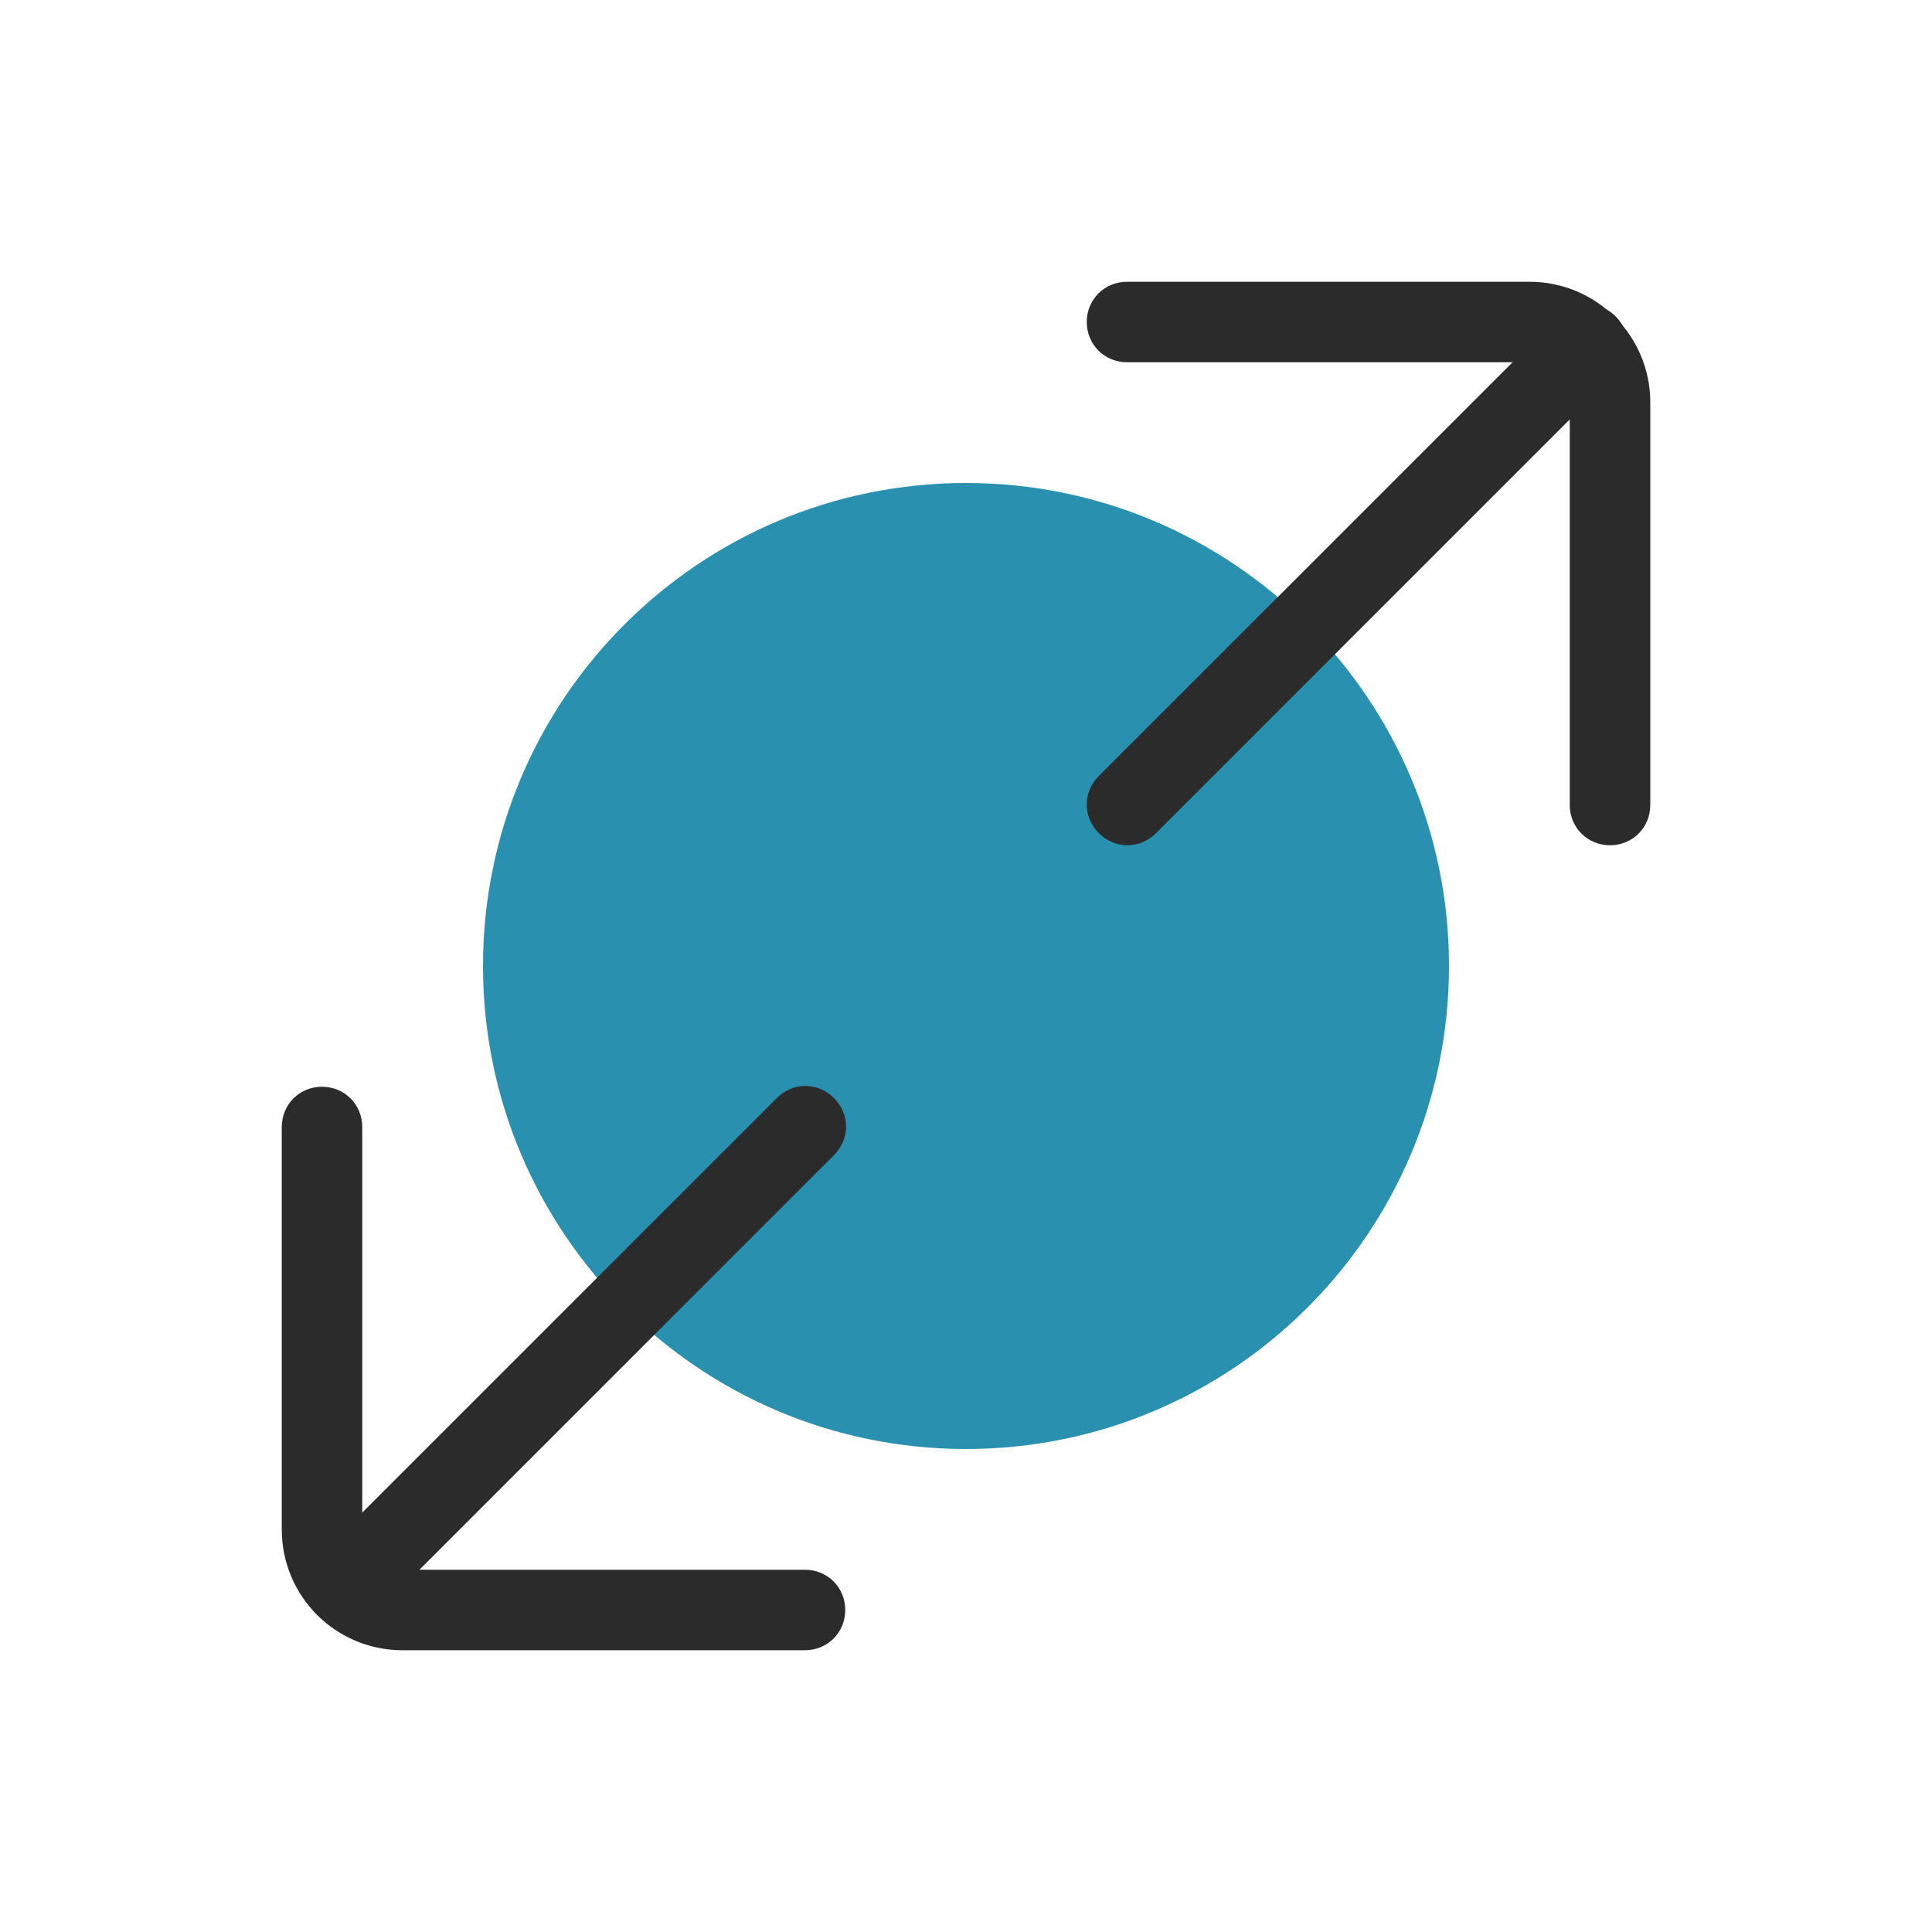
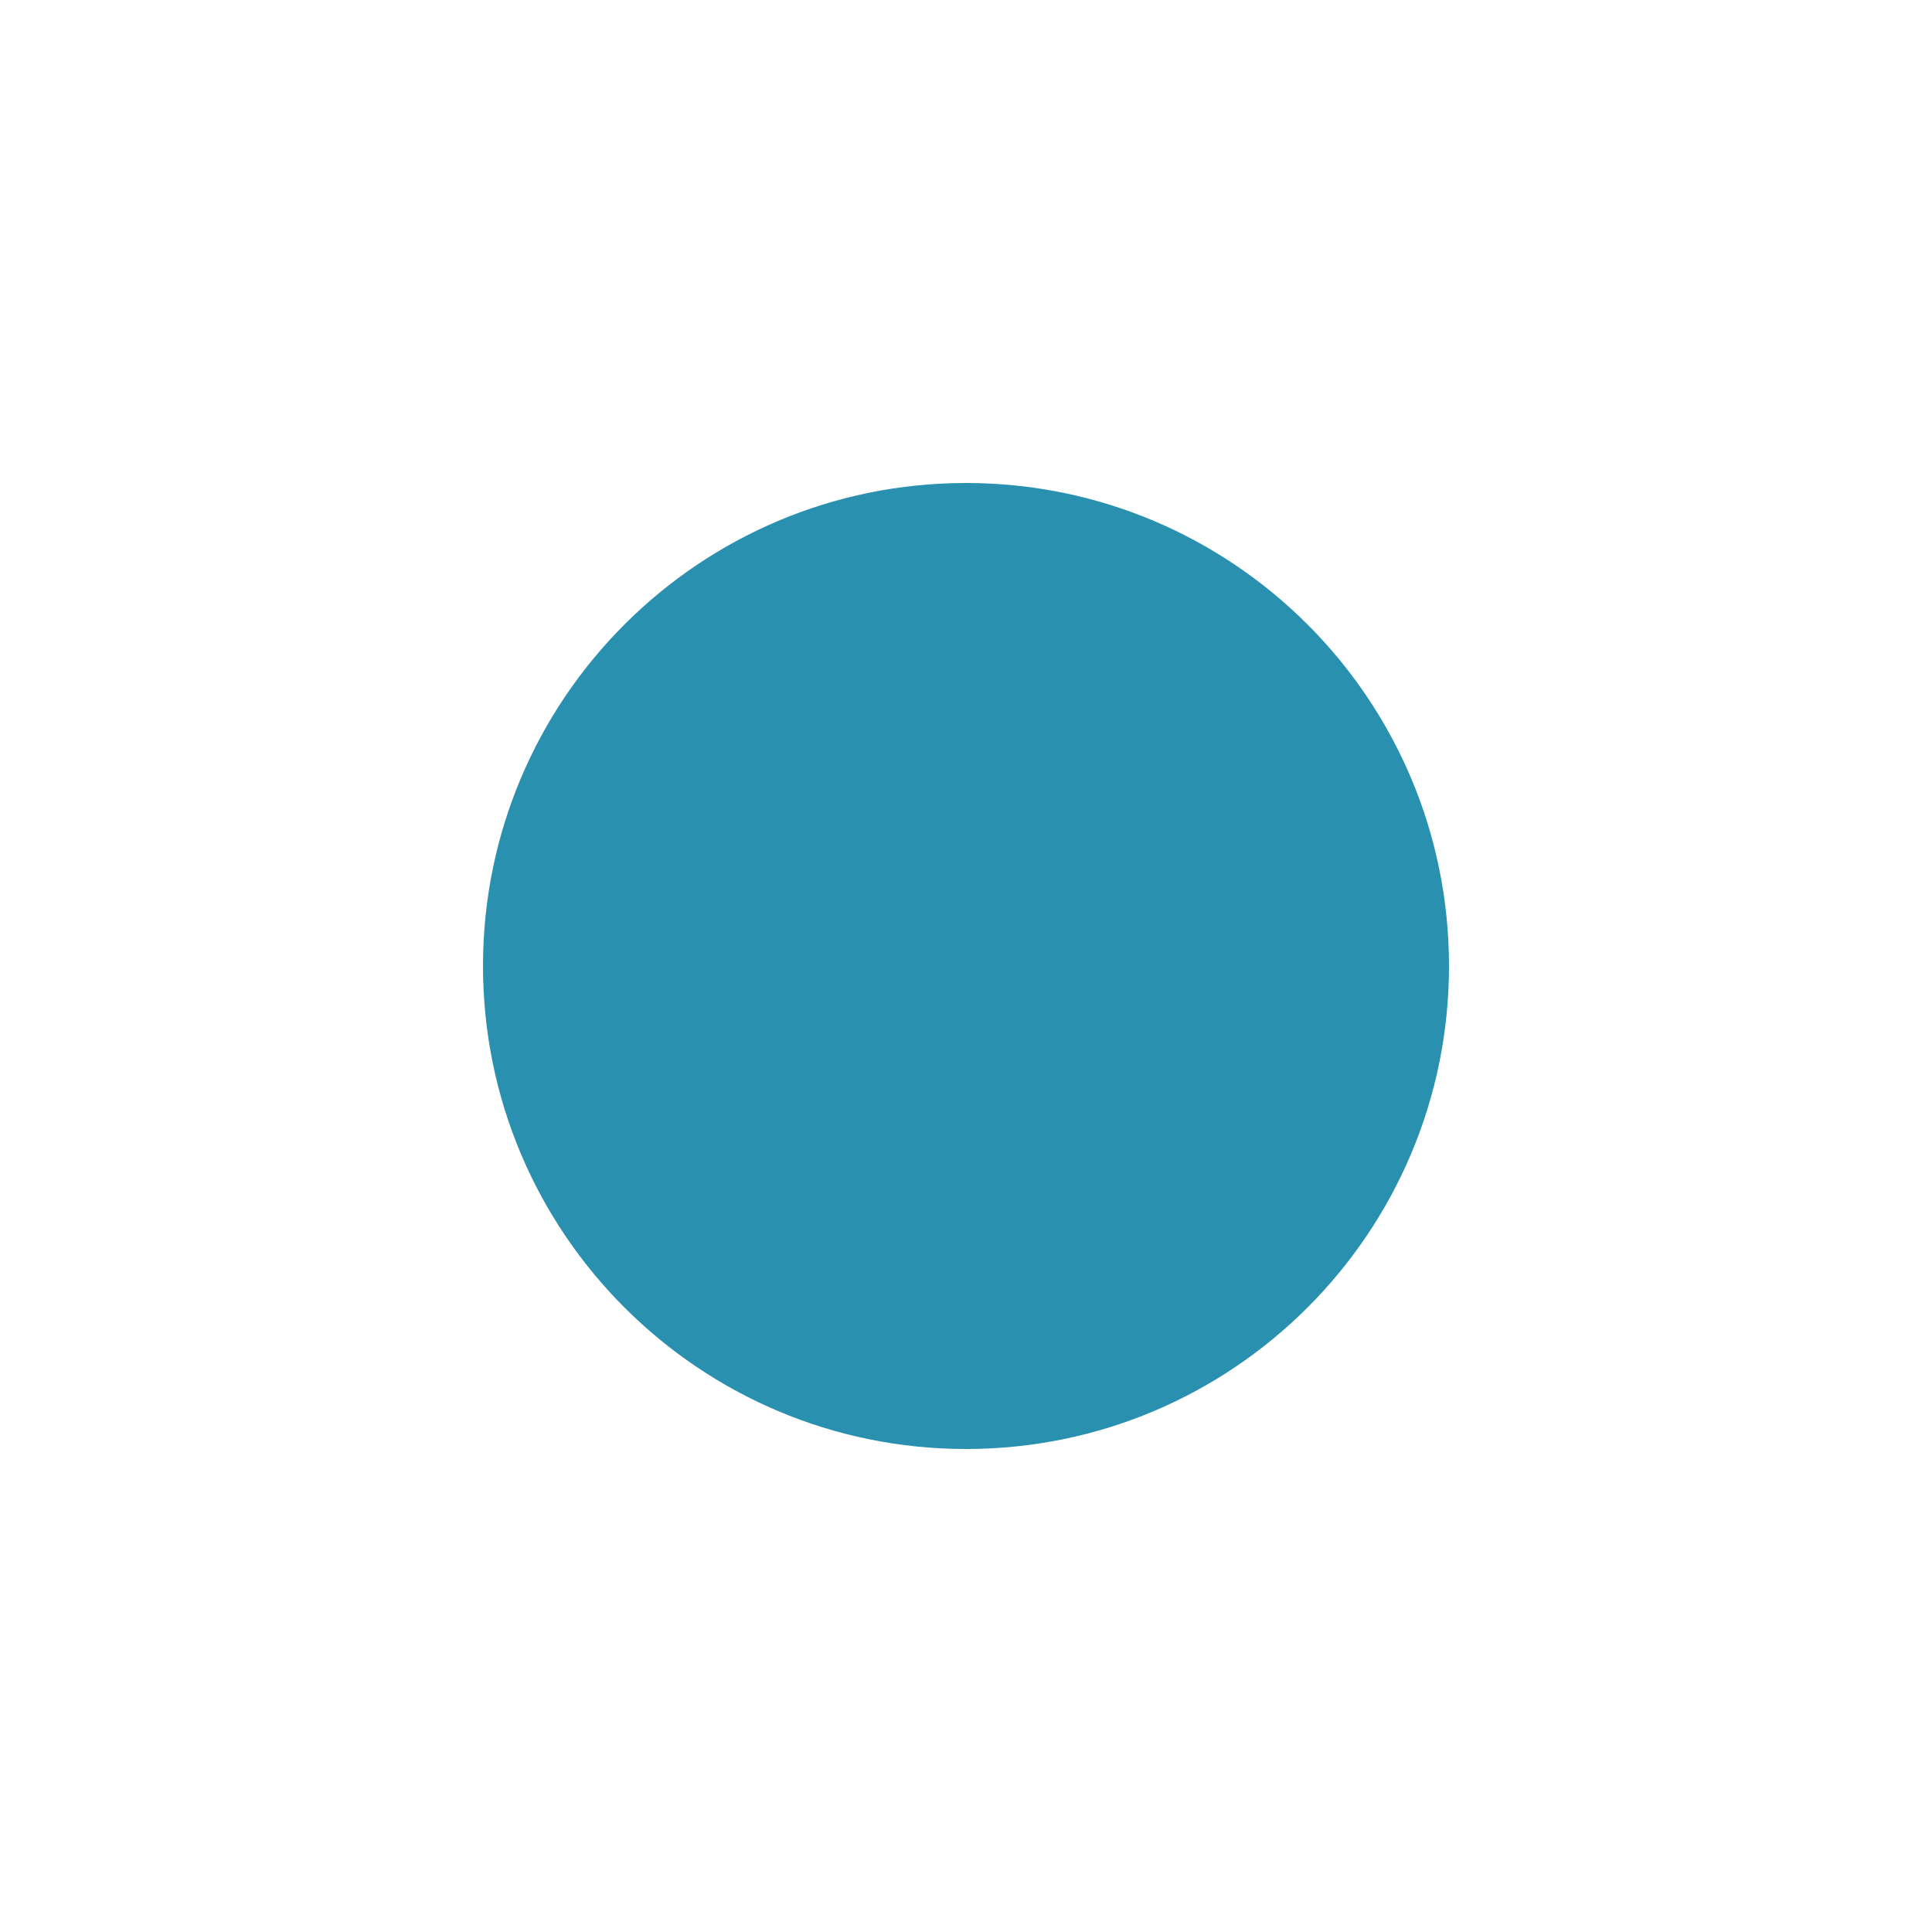
<svg xmlns="http://www.w3.org/2000/svg" width="32" height="32" viewBox="0 0 32 32" fill="none">
  <path d="M24 16C24 11.582 20.418 8 16 8C11.582 8 8 11.582 8 16C8 20.418 11.582 24 16 24C20.418 24 24 20.418 24 16Z" fill="#2991AF" />
-   <path d="M13.333 27.333H6.667C5.56 27.333 4.667 26.44 4.667 25.333V18.667C4.667 18.293 4.96 18 5.333 18C5.707 18 6 18.293 6 18.667V25.333C6 25.707 6.293 26 6.667 26H13.333C13.707 26 14 26.293 14 26.667C14 27.04 13.707 27.333 13.333 27.333Z" fill="#2A2B2A" />
-   <path d="M5.253 26.747C4.987 26.48 4.987 26.067 5.253 25.8L12.867 18.187C13.133 17.92 13.547 17.92 13.813 18.187C14.08 18.453 14.08 18.867 13.813 19.133L6.2 26.747C5.933 27.013 5.52 27.013 5.253 26.747ZM26.667 14C26.294 14 26 13.707 26 13.333V6.667C26 6.293 25.707 6 25.334 6H18.667C18.294 6 18 5.707 18 5.333C18 4.96 18.294 4.667 18.667 4.667H25.334C26.44 4.667 27.334 5.56 27.334 6.667V13.333C27.334 13.707 27.04 14 26.667 14Z" fill="#2A2B2A" />
-   <path d="M18.2 13.8C17.933 13.533 17.933 13.12 18.2 12.853L25.813 5.24C26.08 4.973 26.493 4.973 26.76 5.24C27.027 5.507 27.027 5.92 26.76 6.187L19.147 13.8C18.88 14.067 18.467 14.067 18.2 13.8Z" fill="#2A2B2A" />
</svg>